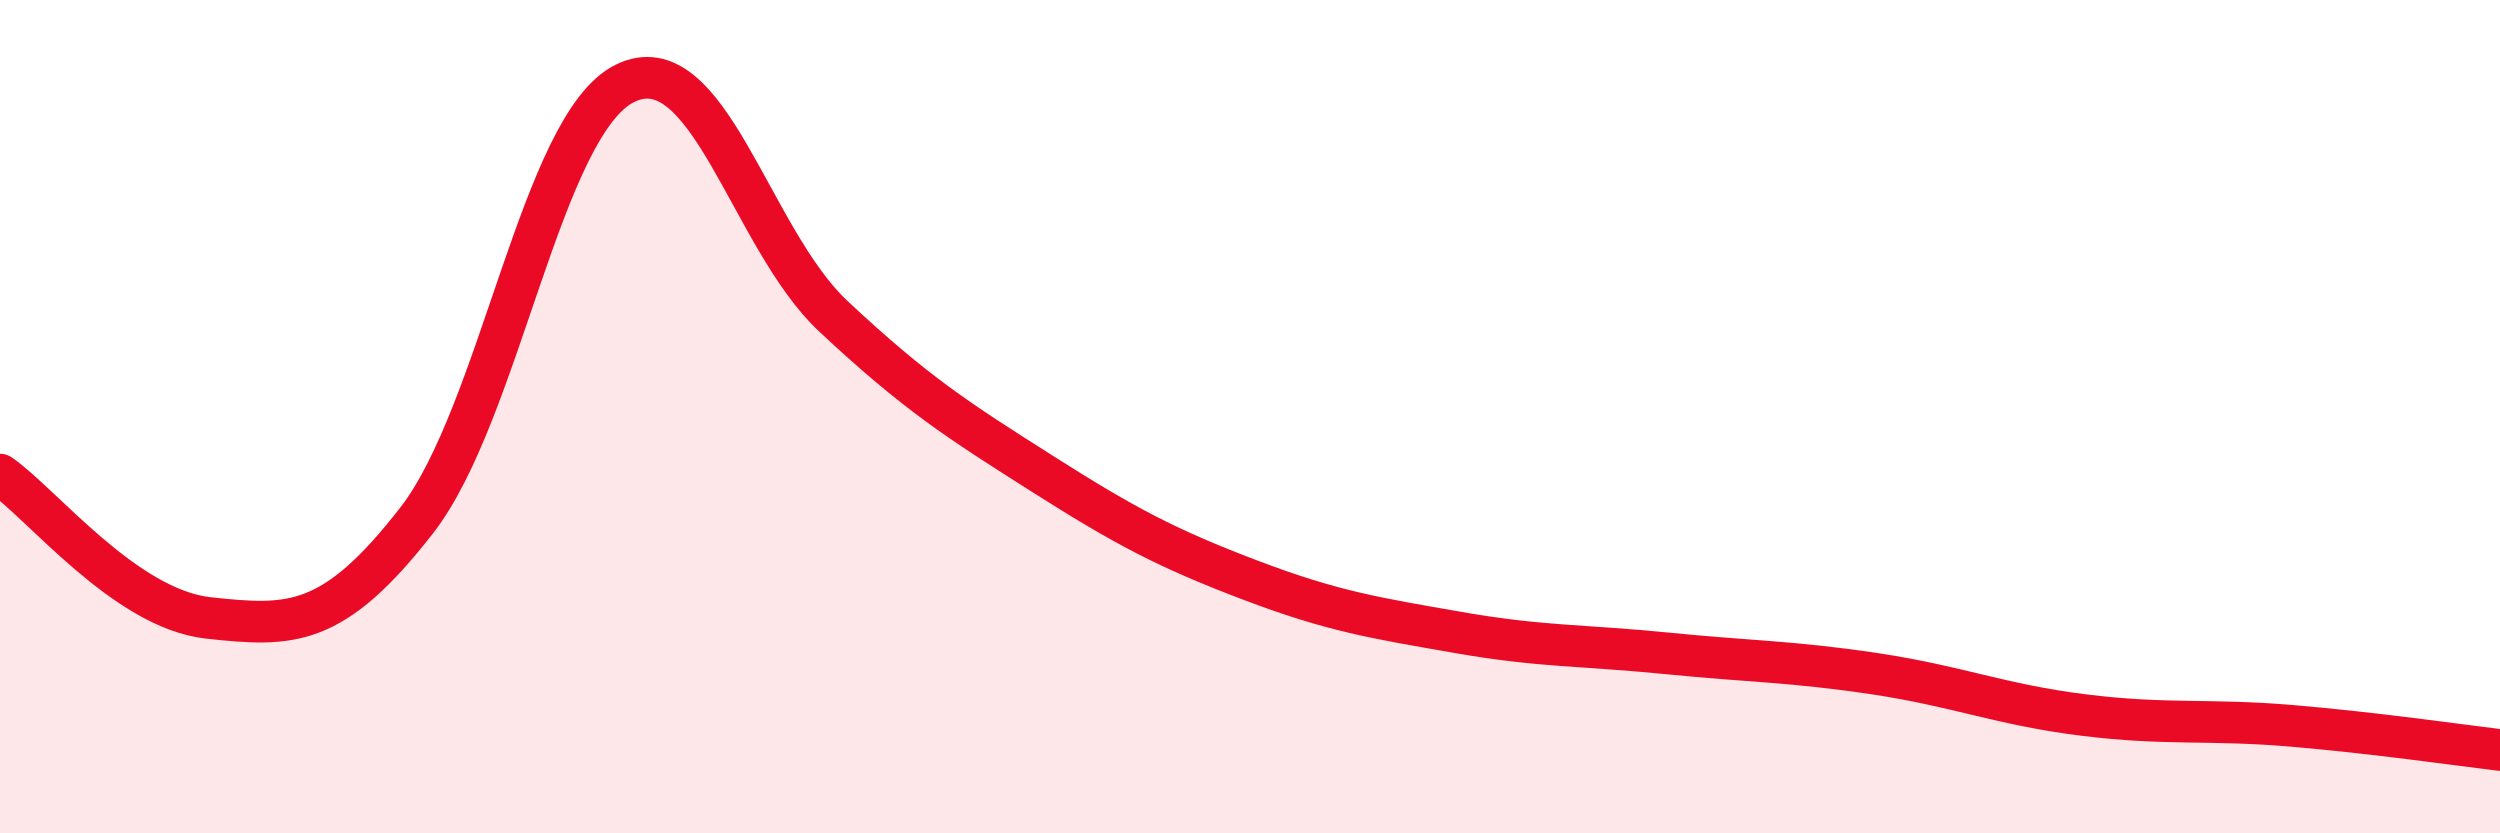
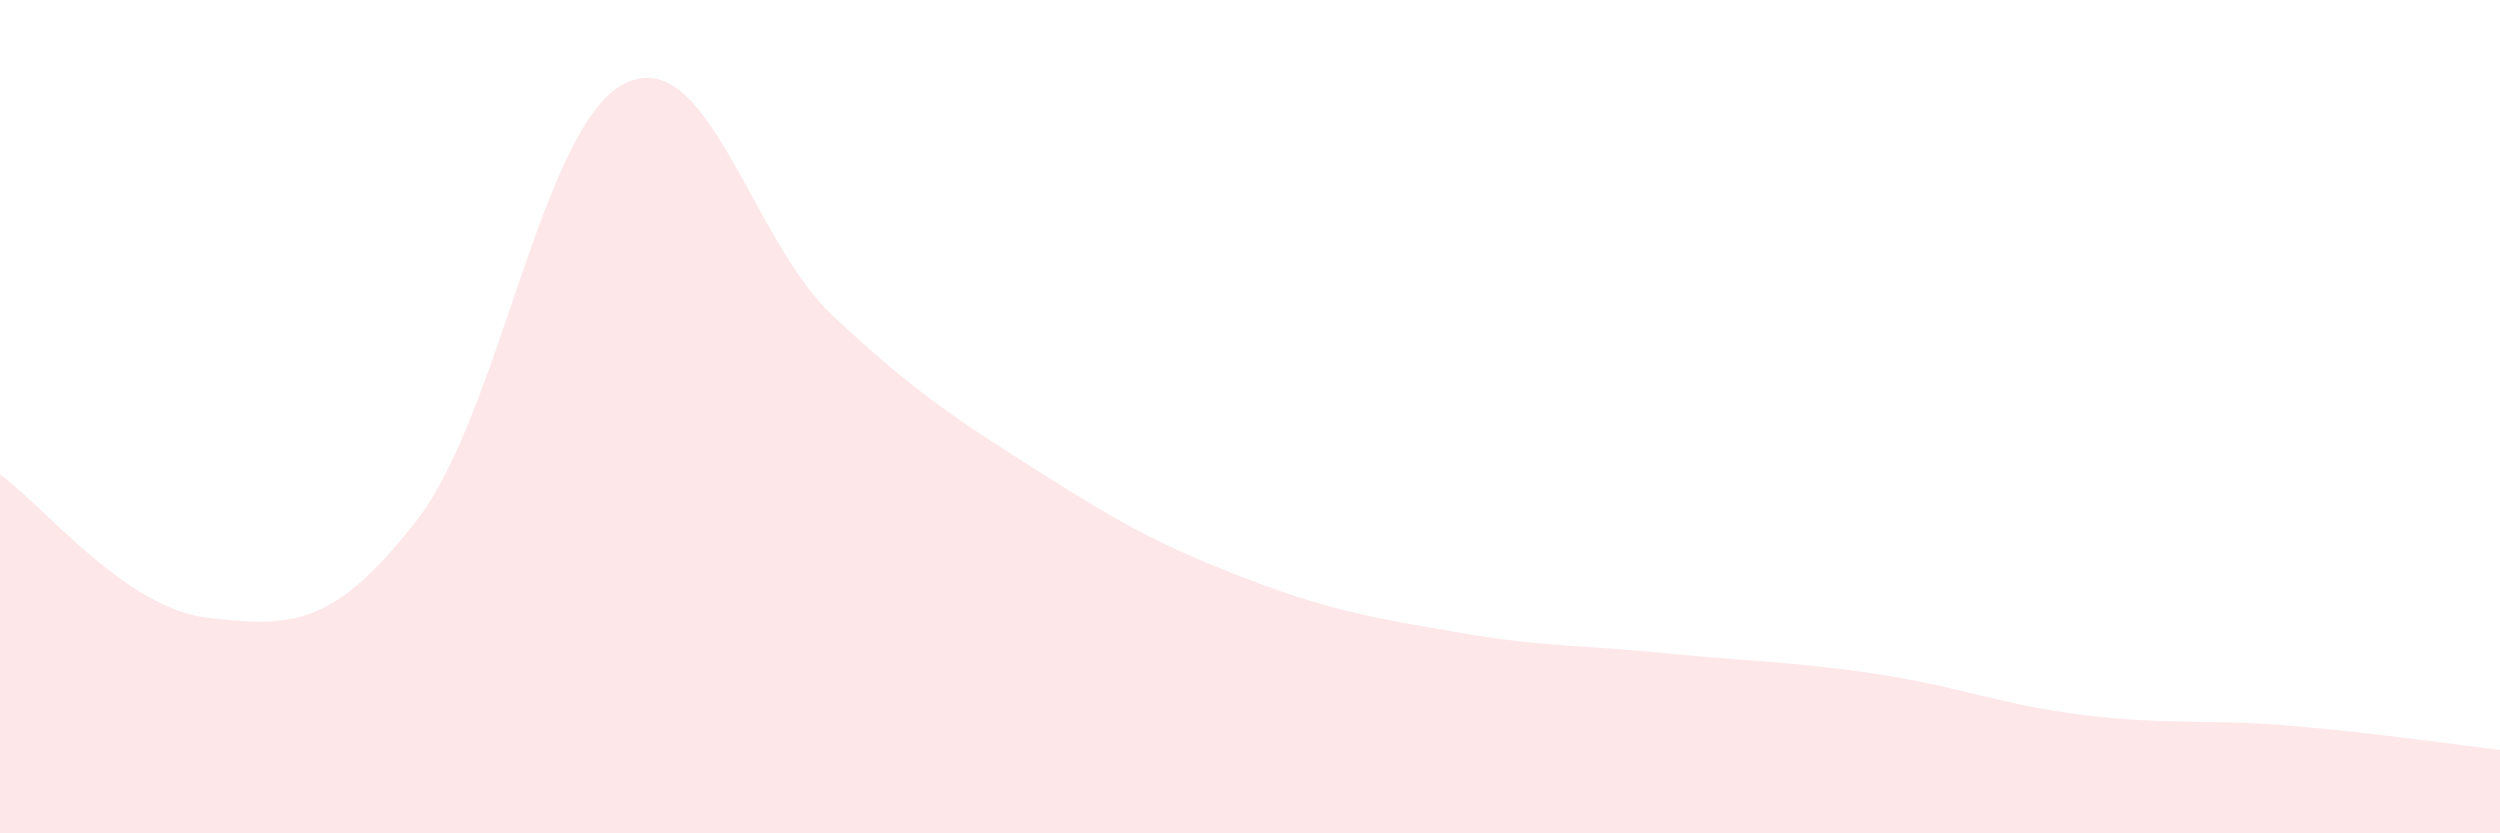
<svg xmlns="http://www.w3.org/2000/svg" width="60" height="20" viewBox="0 0 60 20">
  <path d="M 0,11.39 C 1,12.08 3,14.61 5,14.83 C 7,15.05 8,15.06 10,12.49 C 12,9.92 13,2.98 15,2 C 17,1.02 18,5.72 20,7.59 C 22,9.46 23,10.09 25,11.36 C 27,12.63 28,13.16 30,13.92 C 32,14.68 33,14.83 35,15.18 C 37,15.53 38,15.48 40,15.68 C 42,15.88 43,15.87 45,16.17 C 47,16.47 48,16.91 50,17.16 C 52,17.41 53,17.25 55,17.42 C 57,17.59 59,17.88 60,18L60 20L0 20Z" fill="#EB0A25" opacity="0.1" stroke-linecap="round" stroke-linejoin="round" />
-   <path d="M 0,11.39 C 1,12.08 3,14.61 5,14.83 C 7,15.05 8,15.06 10,12.49 C 12,9.92 13,2.98 15,2 C 17,1.02 18,5.72 20,7.59 C 22,9.46 23,10.09 25,11.36 C 27,12.63 28,13.16 30,13.92 C 32,14.68 33,14.83 35,15.18 C 37,15.53 38,15.48 40,15.68 C 42,15.88 43,15.87 45,16.17 C 47,16.47 48,16.91 50,17.16 C 52,17.41 53,17.25 55,17.42 C 57,17.59 59,17.88 60,18" stroke="#EB0A25" stroke-width="1" fill="none" stroke-linecap="round" stroke-linejoin="round" />
</svg>